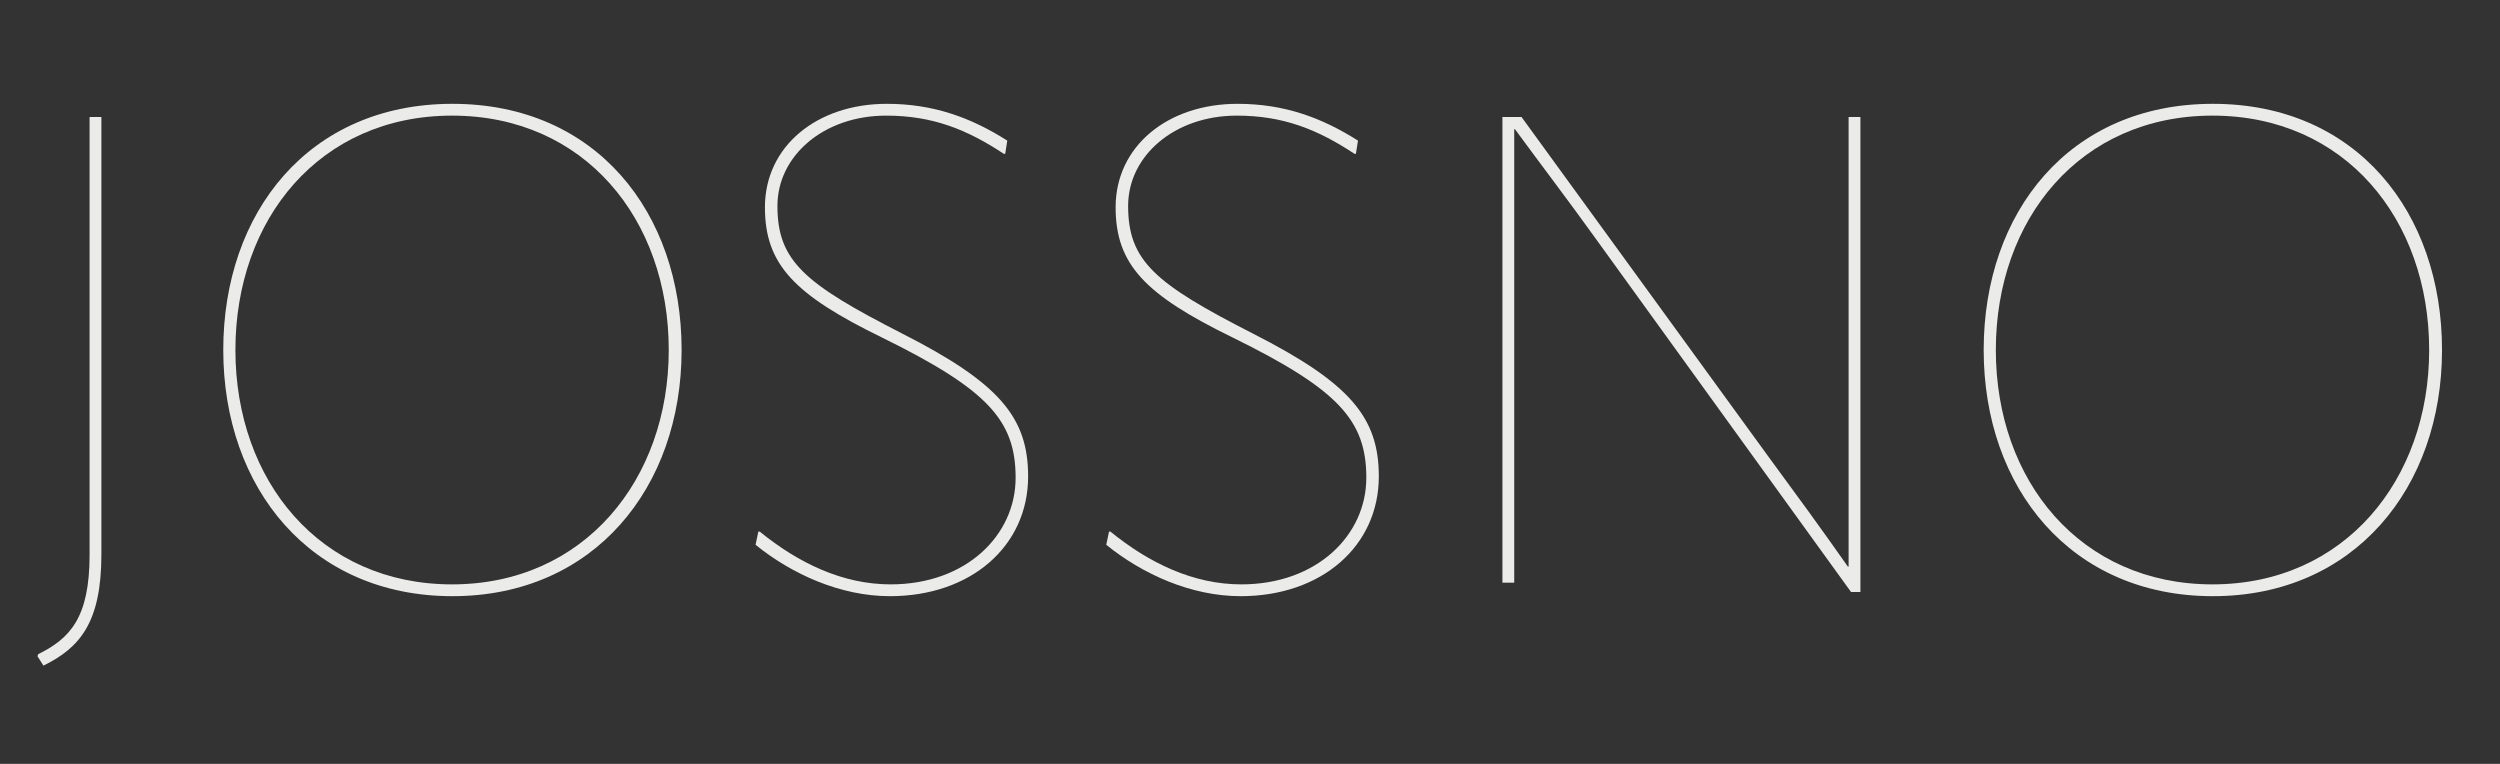
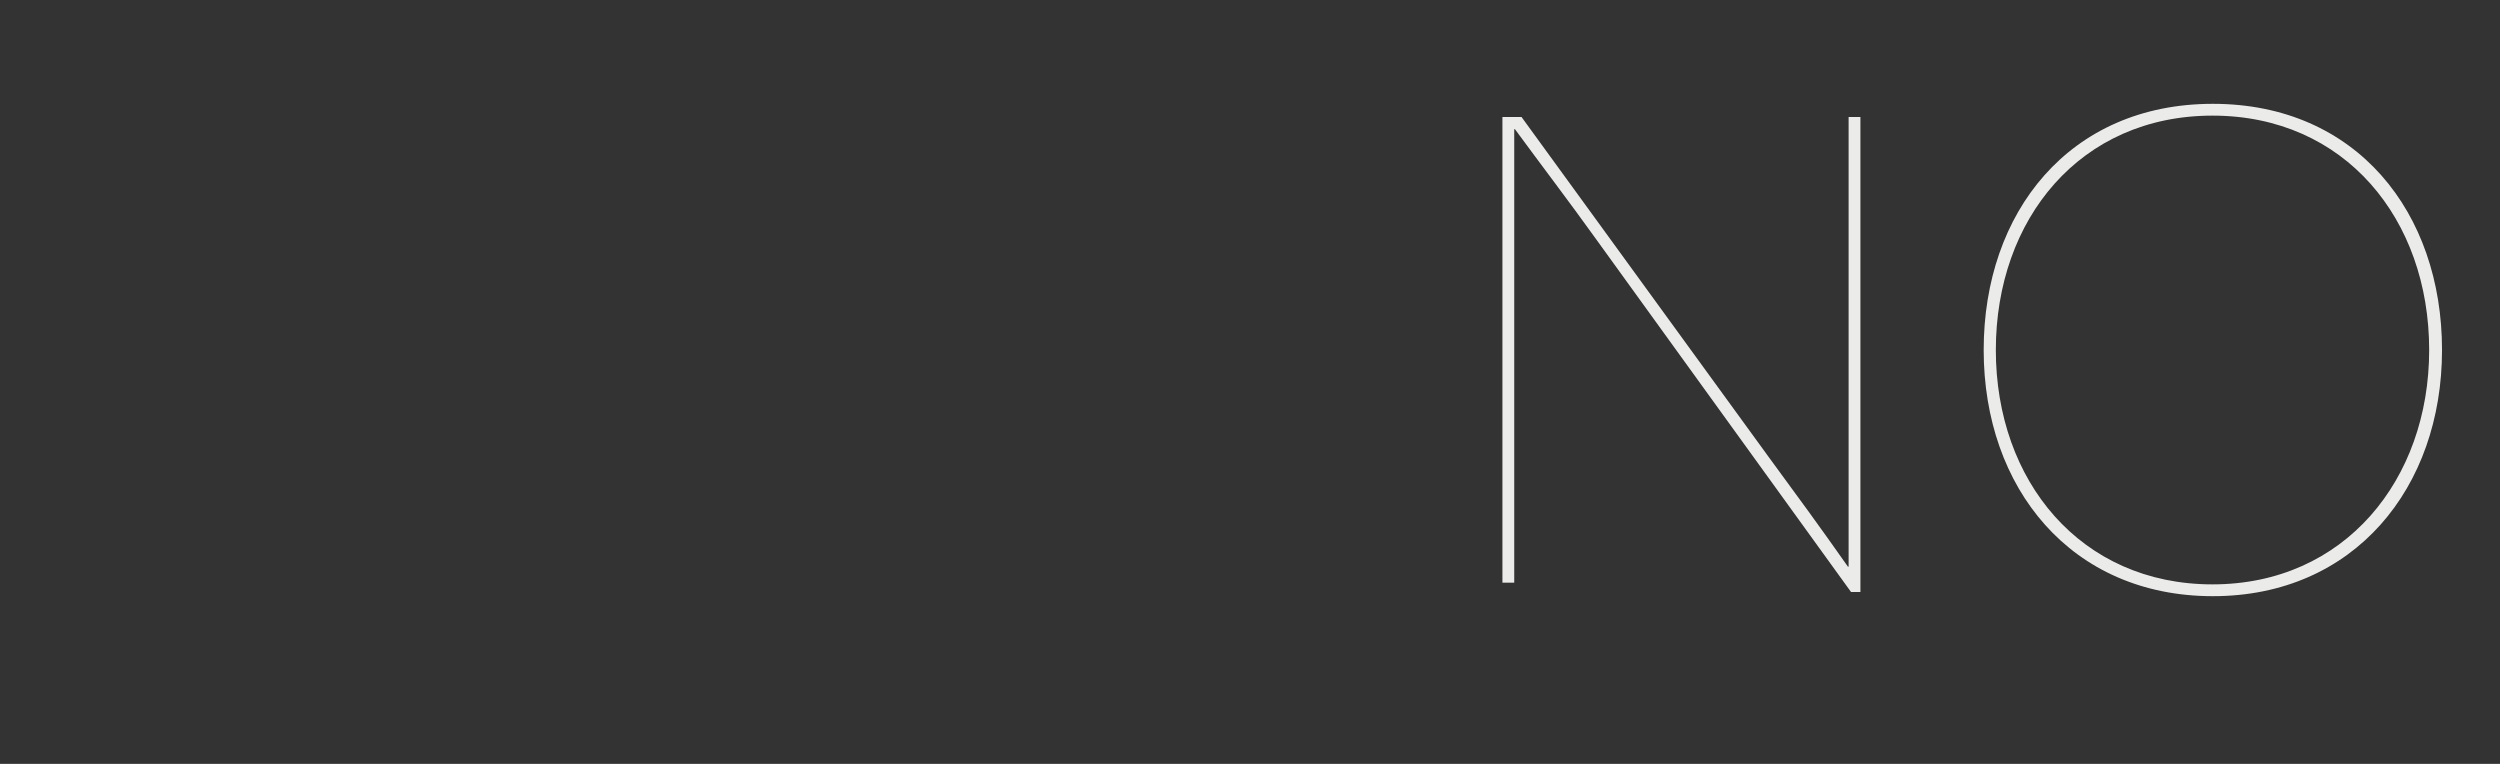
<svg xmlns="http://www.w3.org/2000/svg" id="Calque_1" version="1.1" viewBox="0 0 72 22">
  <rect x="0" y="0" width="72" height="22" fill="#333333" stroke="none" />
  <defs>
    <style>
      .st0 {
        fill: #ebebea;
      }
    </style>
  </defs>
-   <path class="st0" d="M2.58,3.37h.34v12.6c0,1.97-.63,2.69-1.67,3.2l-.17-.27.02-.06c.91-.45,1.48-1.04,1.48-2.86V3.37Z" />
-   <path class="st0" d="M6.43,10.08c0-3.96,2.46-7.09,6.6-7.09s6.6,3.13,6.6,7.09-2.52,7.09-6.6,7.09-6.6-3.11-6.6-7.09ZM19.26,10.08c0-3.77-2.43-6.75-6.24-6.75s-6.24,2.98-6.24,6.75,2.44,6.75,6.24,6.75,6.24-3.01,6.24-6.75Z" />
-   <path class="st0" d="M21.76,15.69l.08-.38h.04c1.12.91,2.39,1.52,3.77,1.52,2.18,0,3.6-1.42,3.6-3.07s-.8-2.54-3.85-4.04c-2.52-1.23-3.37-2.1-3.37-3.75,0-1.76,1.5-2.98,3.51-2.98,1.35,0,2.43.4,3.47,1.06l-.06.38h-.04c-1.06-.7-2.05-1.1-3.39-1.1-1.8,0-3.13,1.16-3.13,2.6,0,1.59.78,2.24,3.6,3.68,2.79,1.42,3.62,2.41,3.62,4.11,0,2.01-1.65,3.45-3.98,3.45-1.42,0-2.82-.63-3.87-1.48Z" />
-   <path class="st0" d="M31.86,15.69l.08-.38h.04c1.12.91,2.39,1.52,3.77,1.52,2.18,0,3.6-1.42,3.6-3.07s-.8-2.54-3.85-4.04c-2.52-1.23-3.37-2.1-3.37-3.75,0-1.76,1.5-2.98,3.51-2.98,1.35,0,2.43.4,3.47,1.06l-.06.38h-.04c-1.06-.7-2.05-1.1-3.39-1.1-1.8,0-3.13,1.16-3.13,2.6,0,1.59.78,2.24,3.6,3.68,2.79,1.42,3.62,2.41,3.62,4.11,0,2.01-1.65,3.45-3.98,3.45-1.42,0-2.82-.63-3.87-1.48Z" />
  <path class="st0" d="M43.27,16.79V3.37h.55l7.11,9.78c.78,1.06,1.54,2.1,2.29,3.17h.02V3.37h.34v13.68h-.27l-7.37-10.2c-.76-1.06-1.54-2.08-2.31-3.13h-.02v13.06h-.34Z" />
  <path class="st0" d="M57.13,10.08c0-3.96,2.46-7.09,6.6-7.09s6.6,3.13,6.6,7.09-2.52,7.09-6.6,7.09-6.6-3.11-6.6-7.09ZM69.96,10.08c0-3.77-2.43-6.75-6.24-6.75s-6.24,2.98-6.24,6.75,2.44,6.75,6.24,6.75,6.24-3.01,6.24-6.75Z" />
</svg>